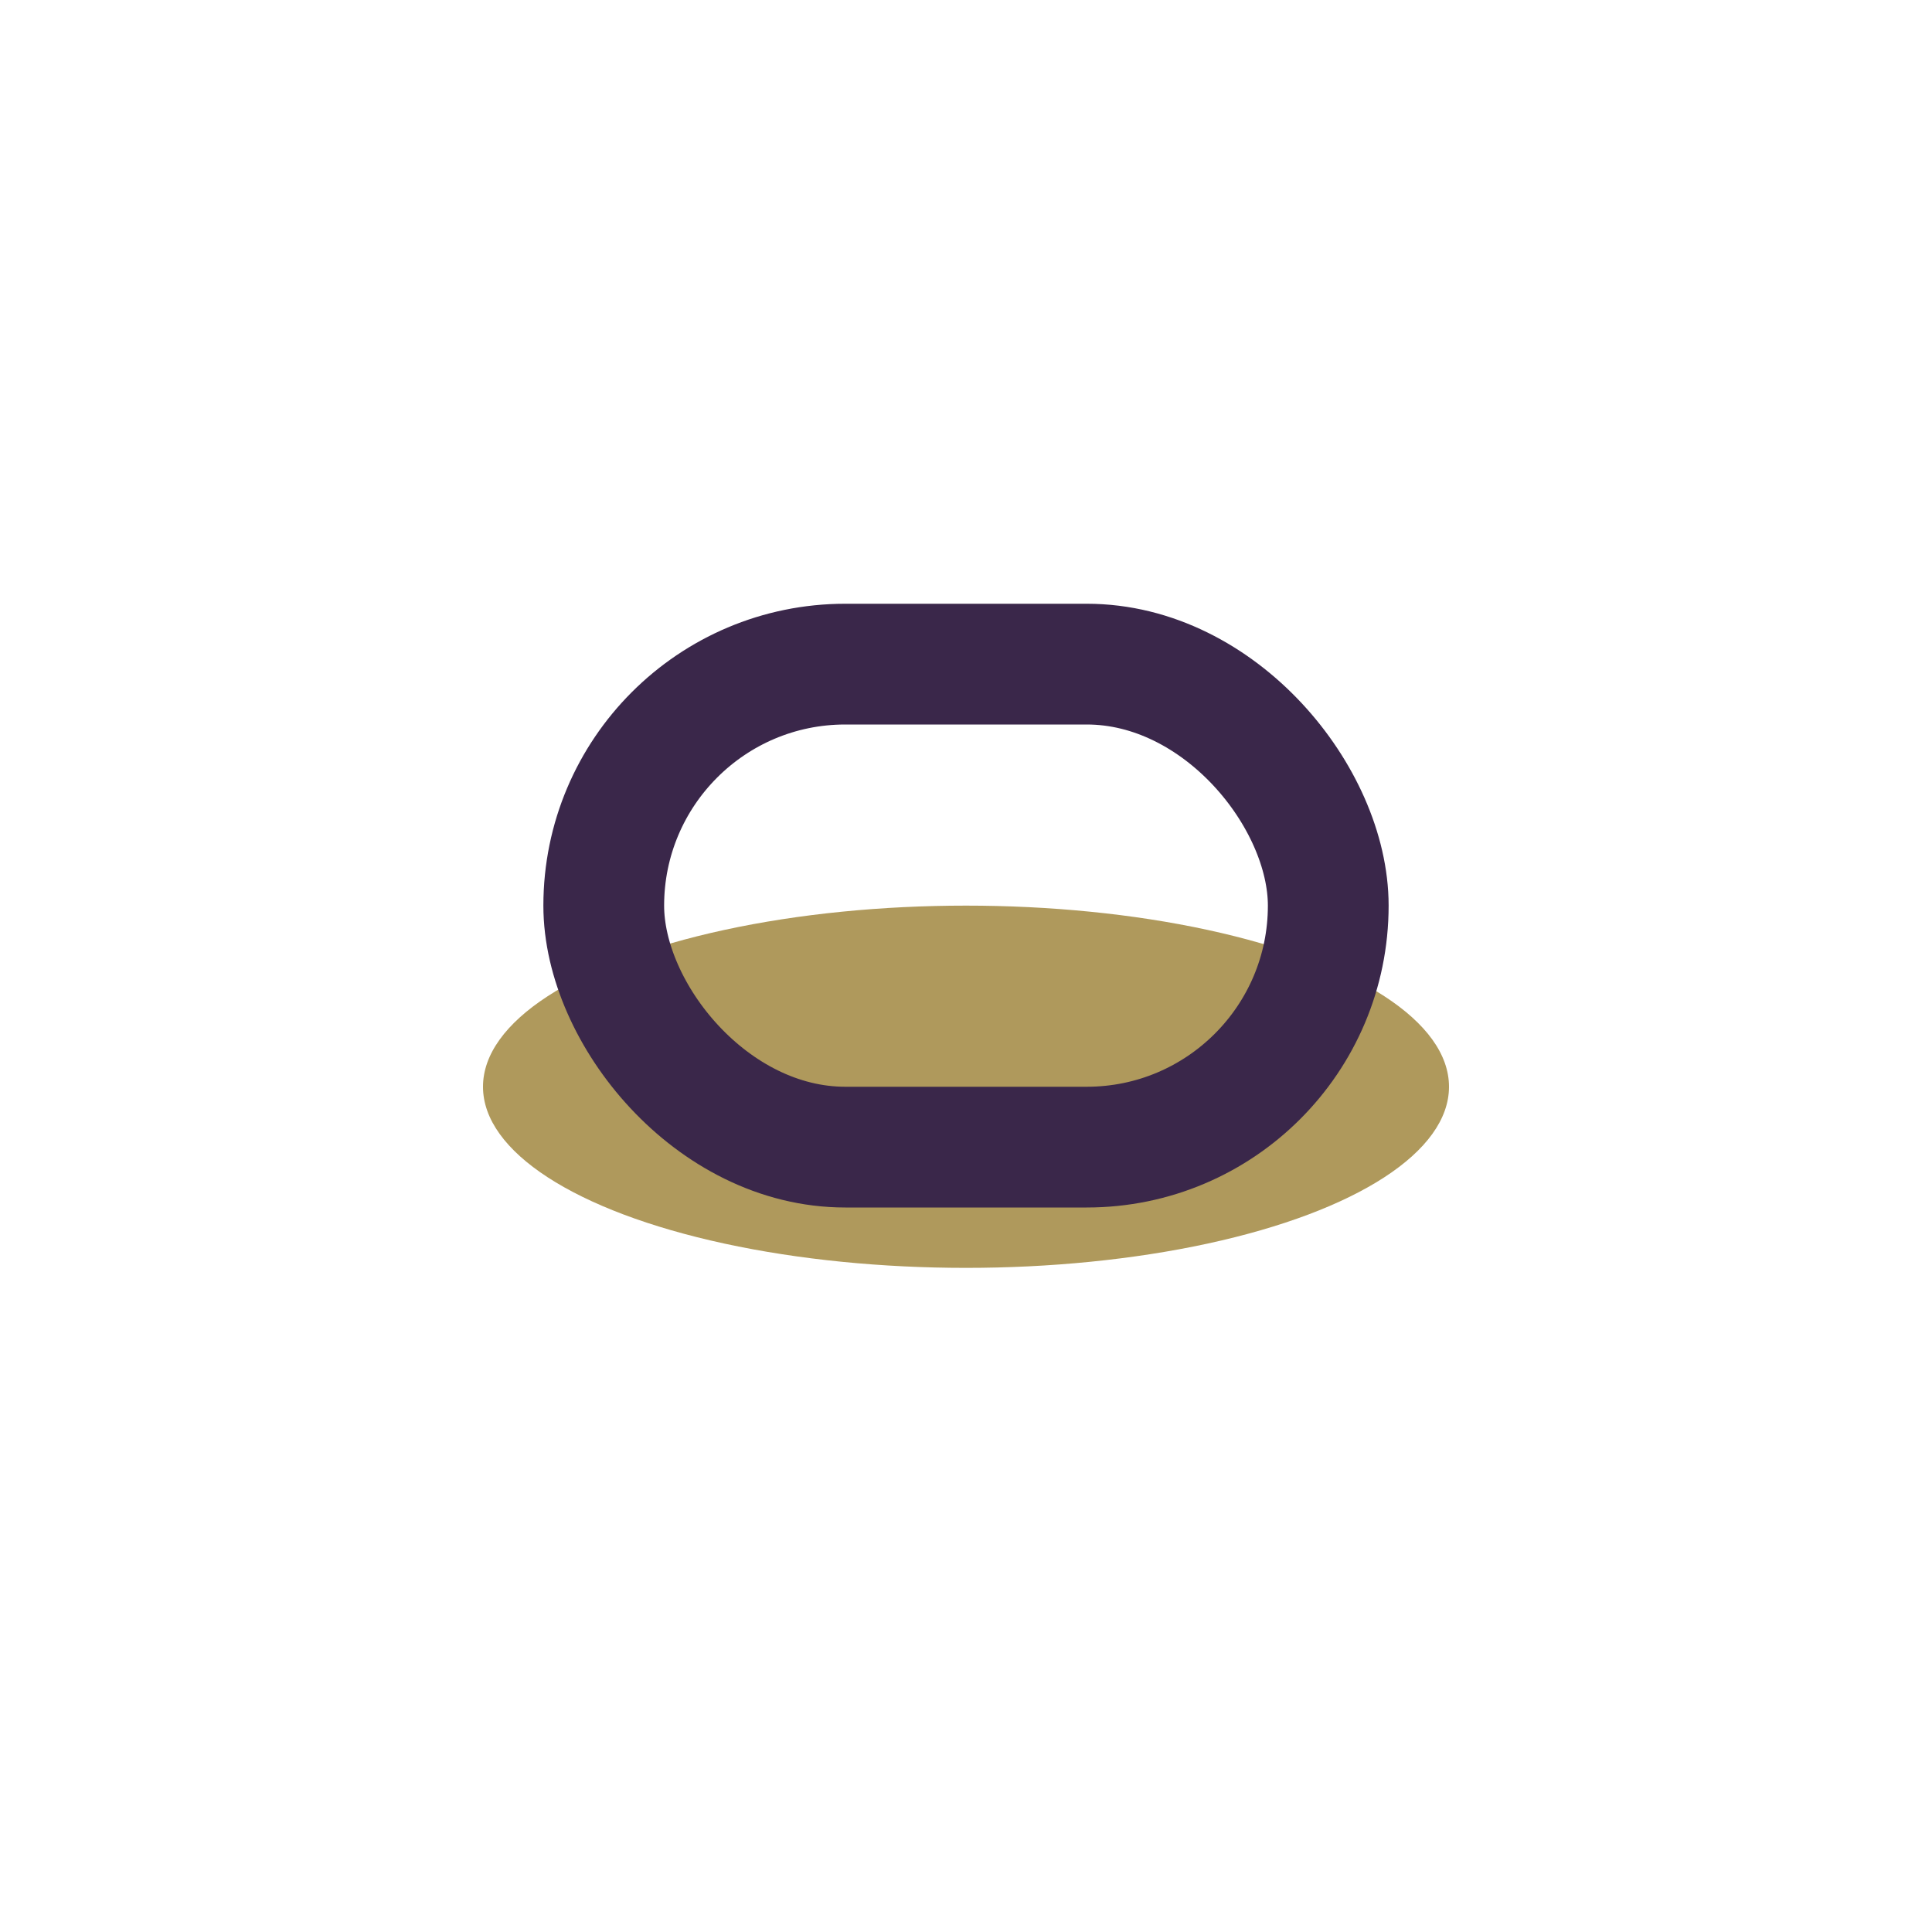
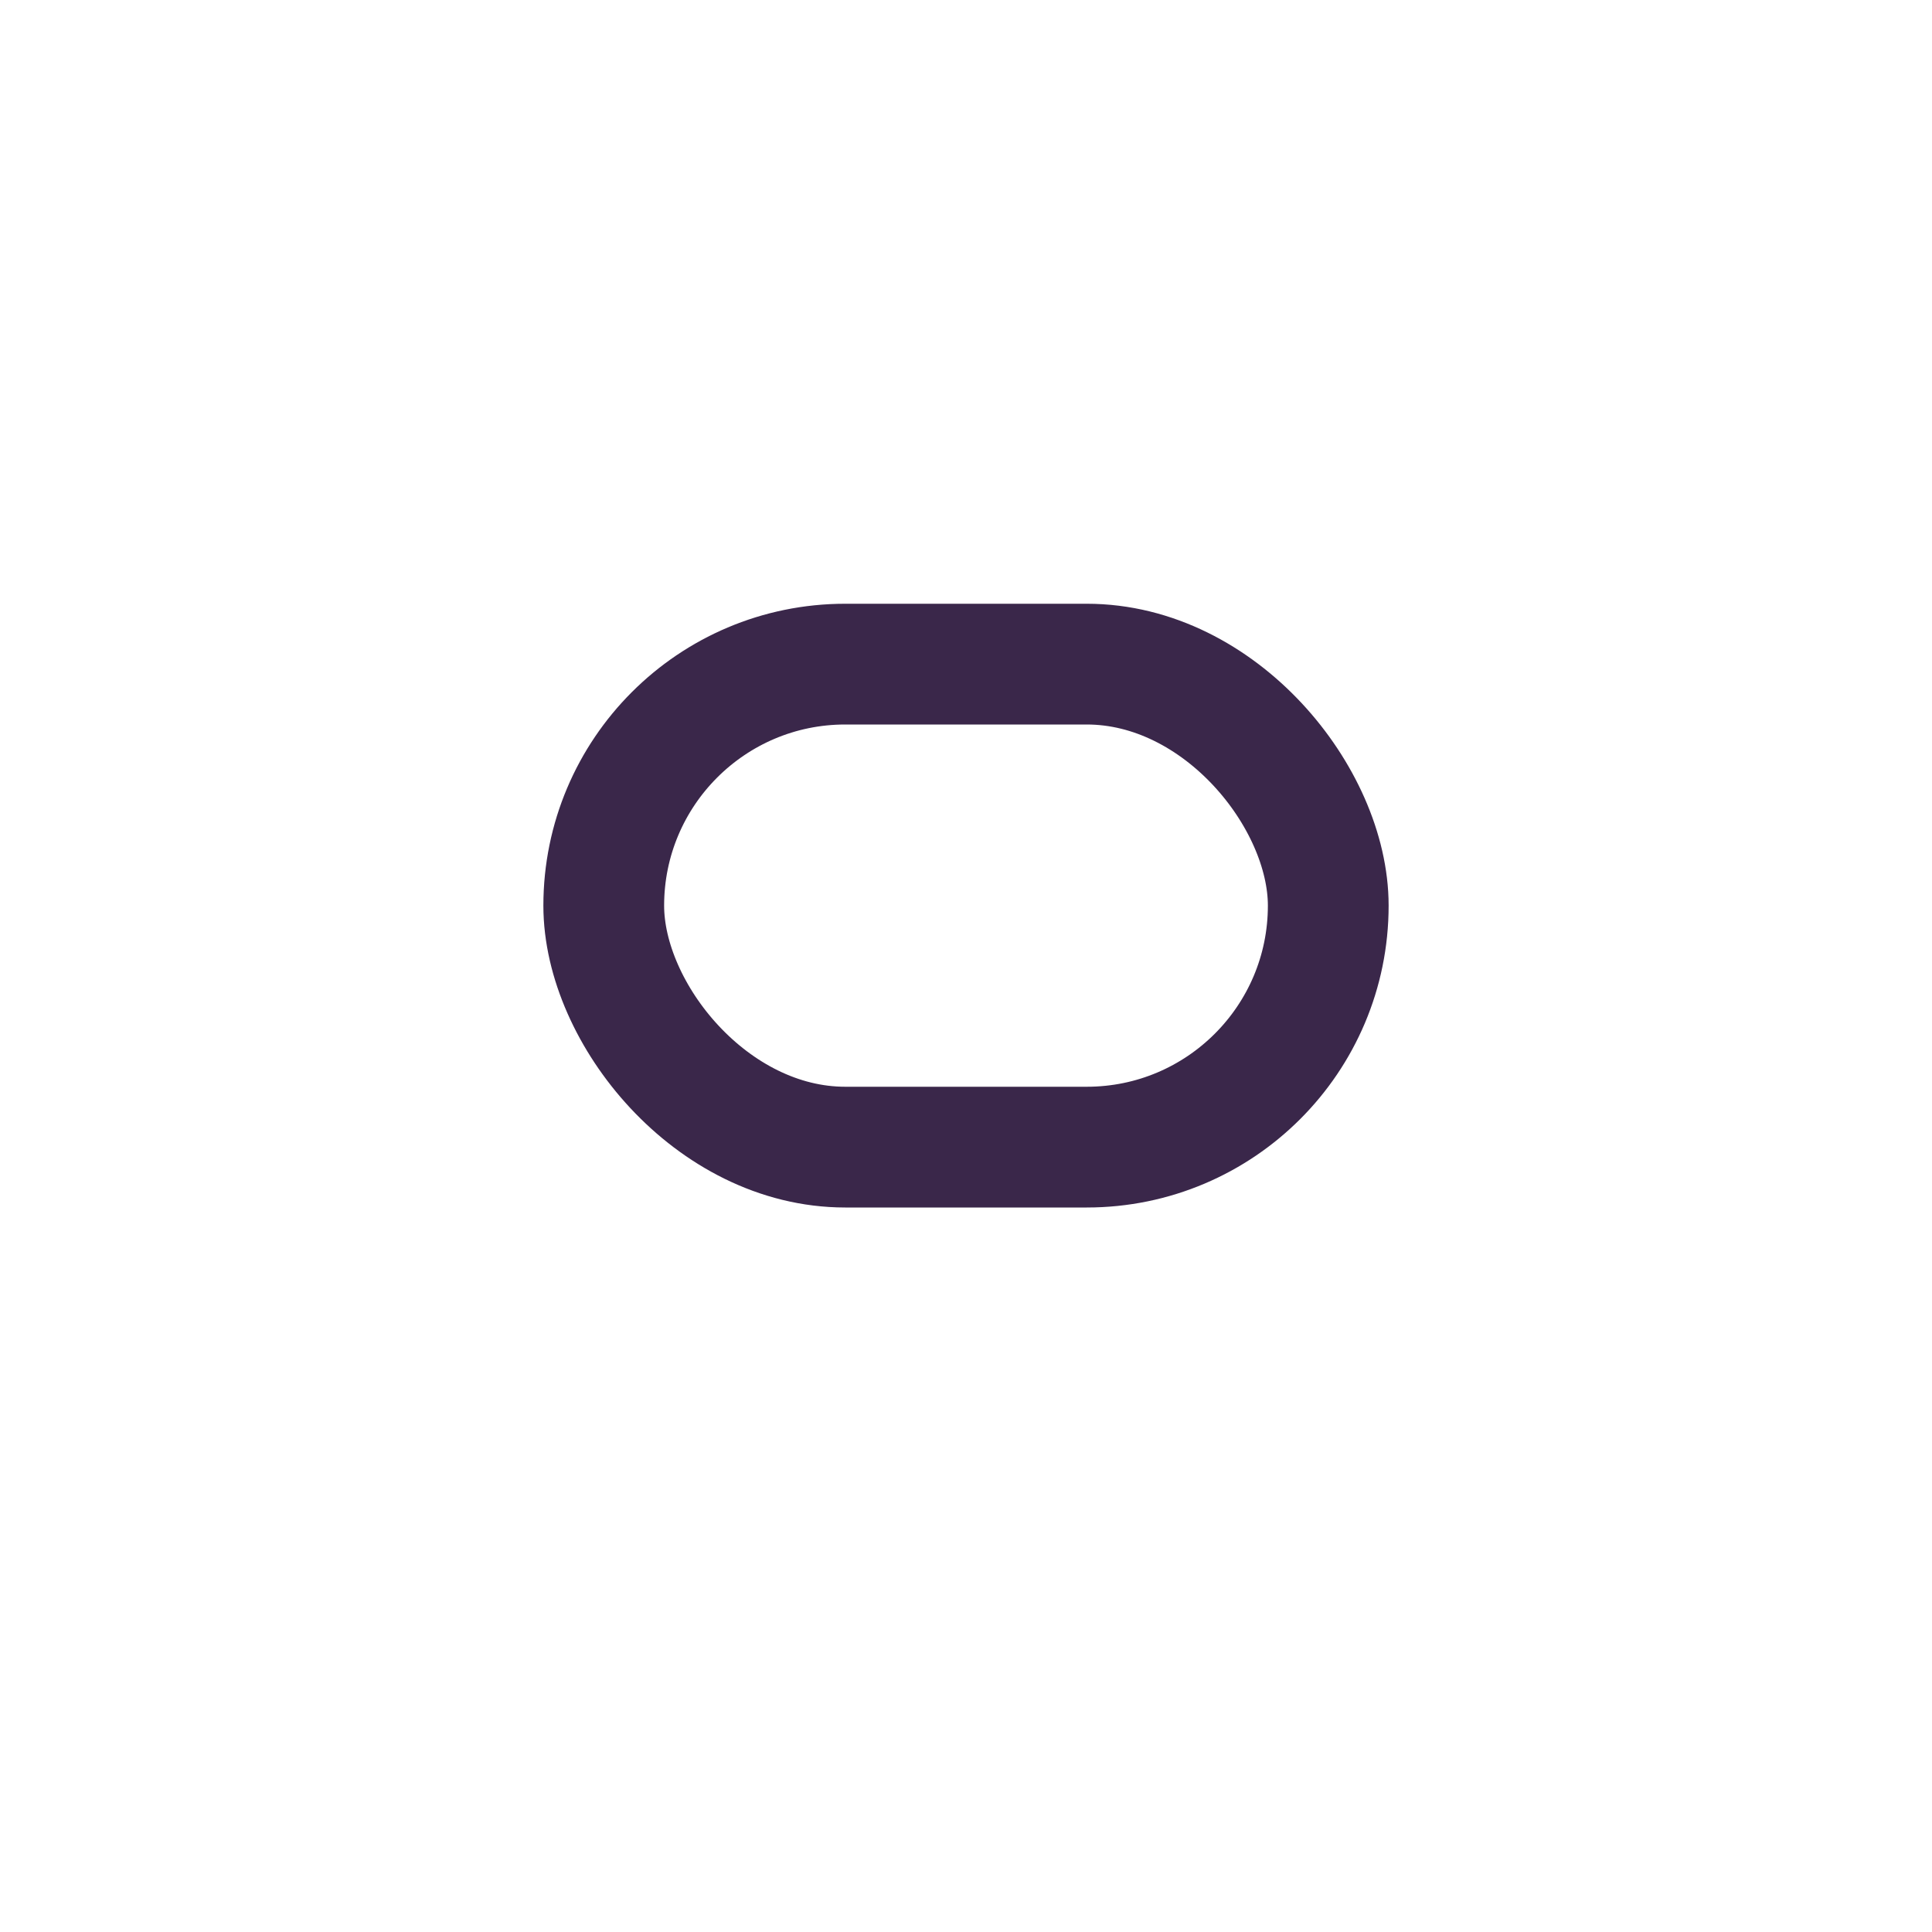
<svg xmlns="http://www.w3.org/2000/svg" width="32" height="32" viewBox="0 0 32 32">
-   <ellipse cx="16" cy="18" rx="8" ry="3" fill="#AF995C" />
  <rect x="10" y="11" width="12" height="8" rx="4" fill="none" stroke="#3A274A" stroke-width="2" />
</svg>